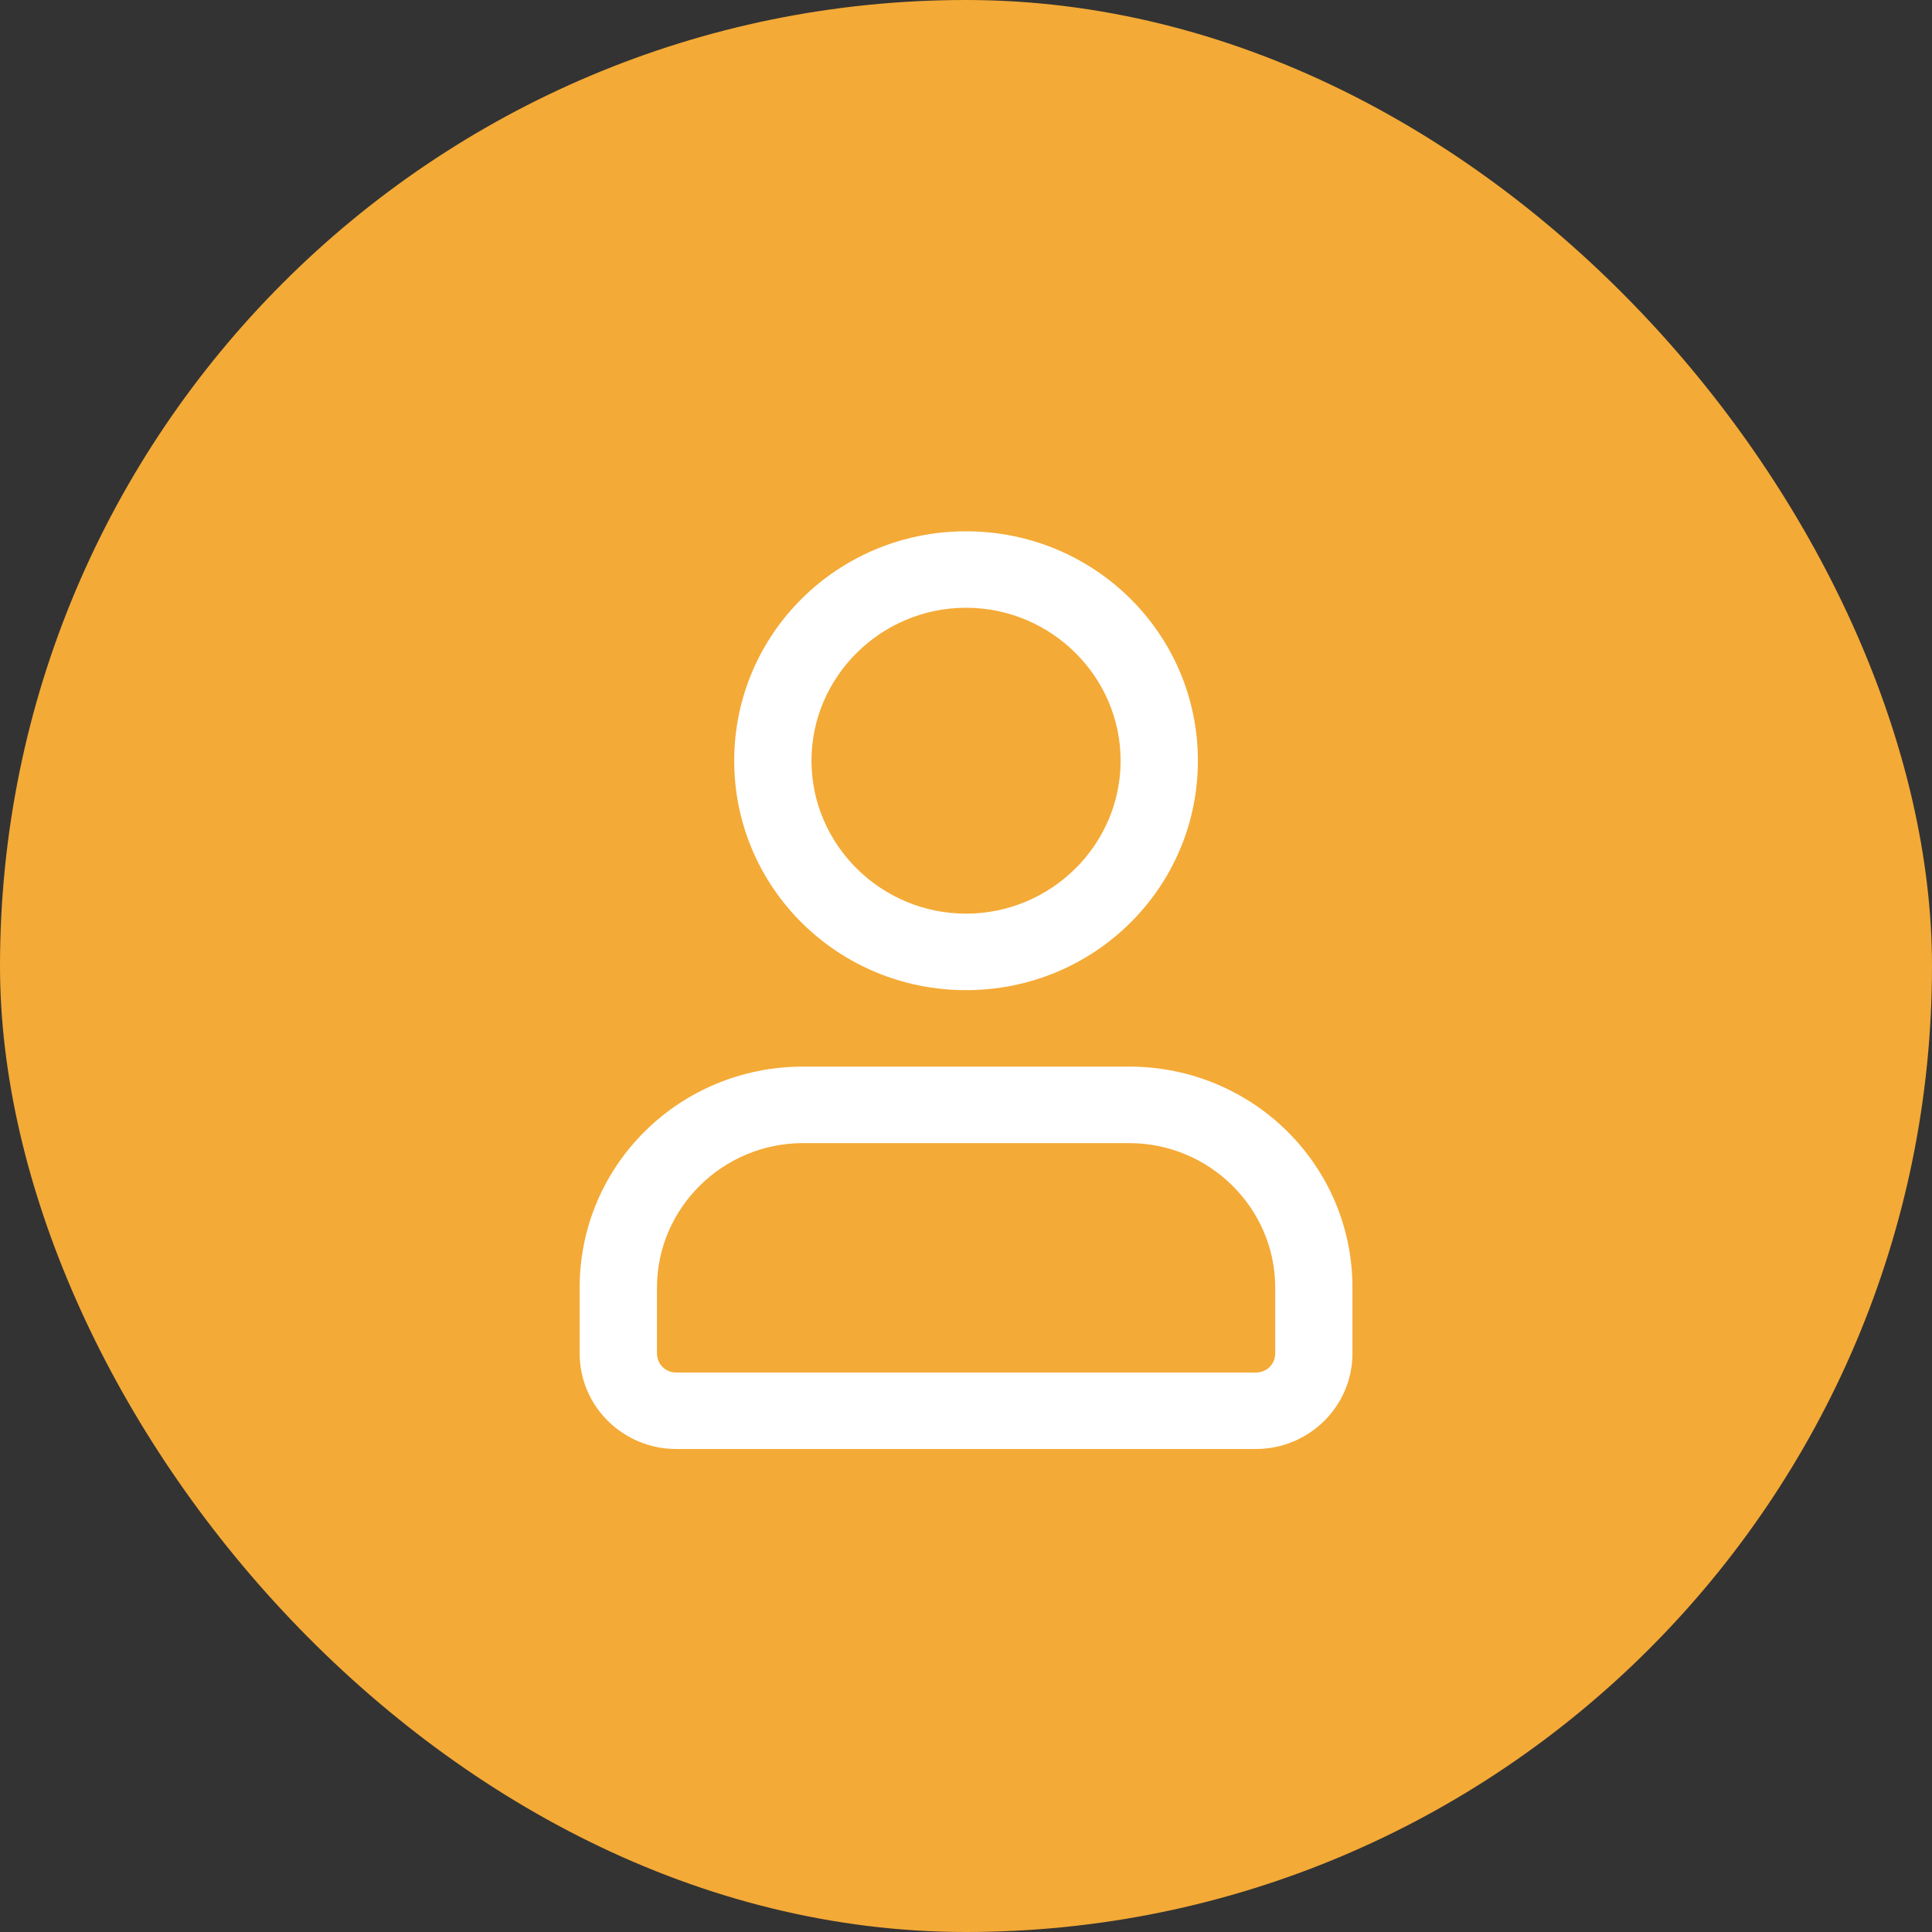
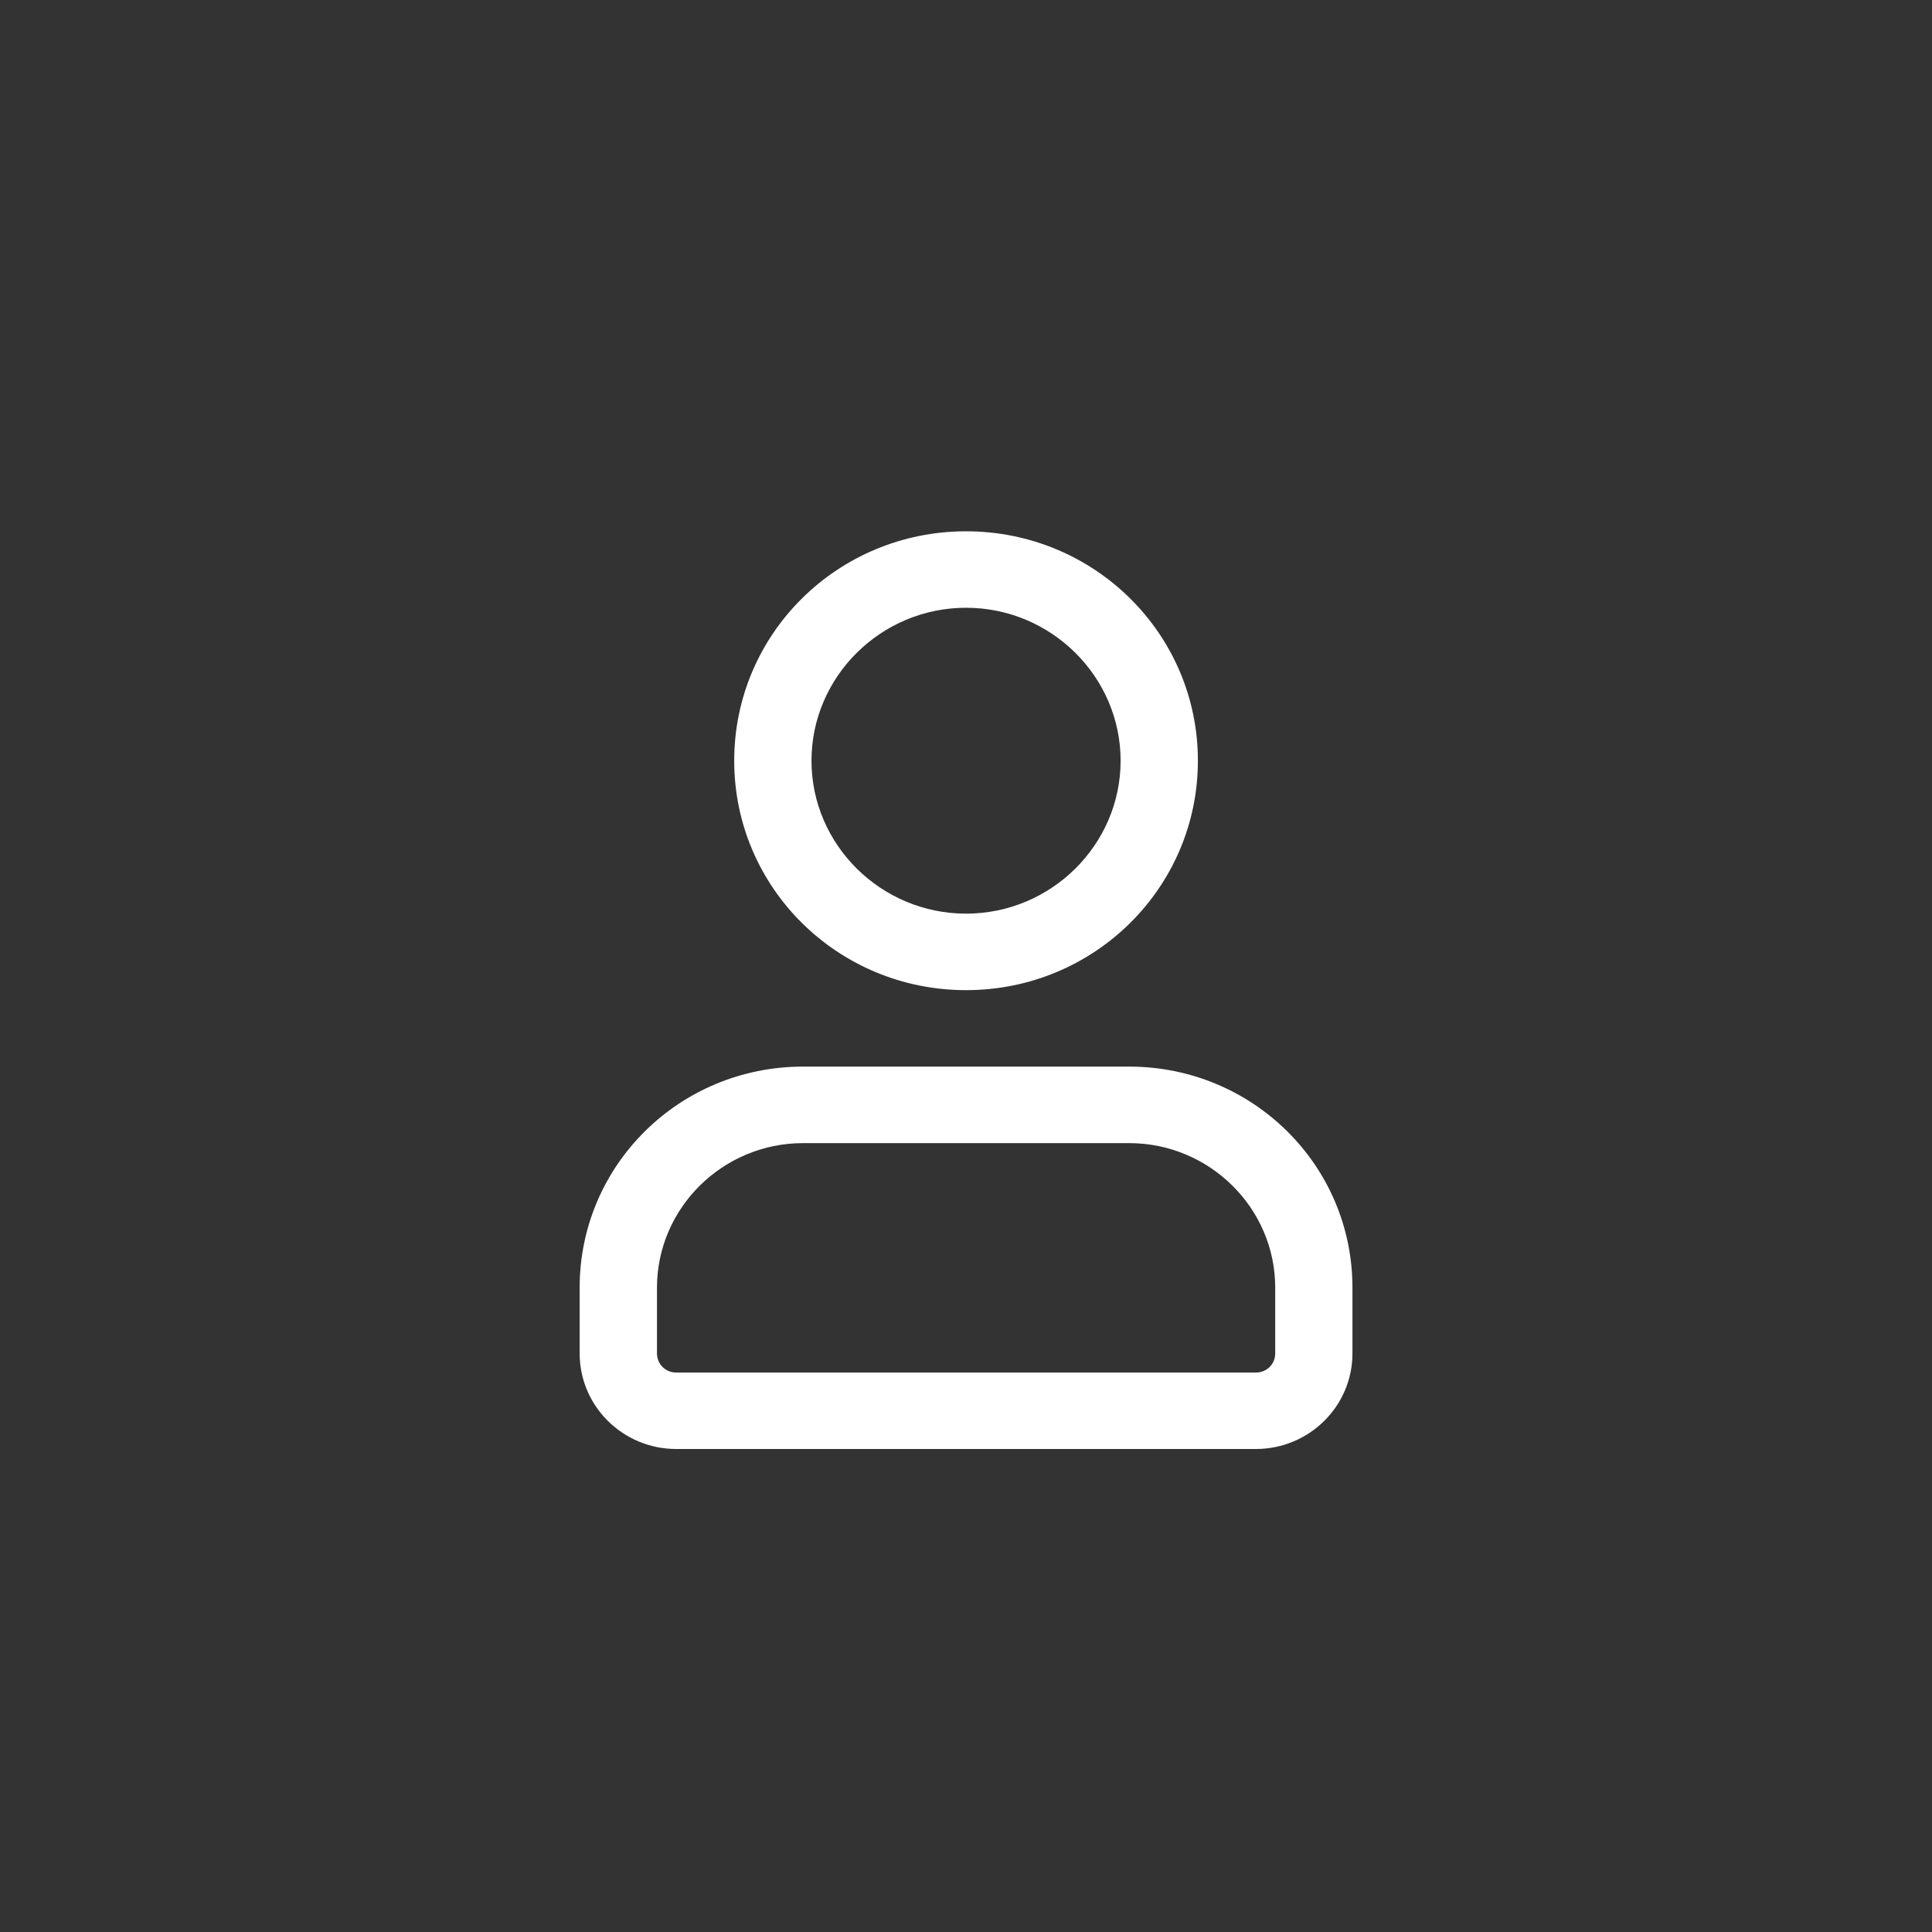
<svg xmlns="http://www.w3.org/2000/svg" width="40" height="40" viewBox="0 0 40 40" fill="none">
  <rect x="0" y="0" width="40" height="40" fill="#333333" stroke="none" />
-   <rect width="40" height="40" rx="20" fill="#F4AA36" />
  <path fill-rule="evenodd" clip-rule="evenodd" d="M24.801 15.75C24.801 13.121 22.657 11 20.001 11C17.345 11 15.201 13.121 15.201 15.75C15.201 18.378 17.345 20.5 20.001 20.5C22.657 20.5 24.801 18.378 24.801 15.75ZM20.001 12.583C21.761 12.583 23.201 14.008 23.201 15.75C23.201 17.491 21.761 18.916 20.001 18.916C18.241 18.916 16.801 17.491 16.801 15.75C16.801 14.008 18.241 12.583 20.001 12.583ZM26.402 28.021V26.659C26.402 25.013 25.042 23.667 23.378 23.667H16.626C14.962 23.667 13.602 25.013 13.602 26.659V28.021C13.602 28.243 13.778 28.417 14.002 28.417H26.002C26.226 28.417 26.402 28.243 26.402 28.021ZM28.001 28.021V26.659C28.001 24.126 25.937 22.083 23.377 22.083H16.625C14.065 22.083 12.001 24.126 12.001 26.659V28.021C12.001 29.113 12.897 30 14.001 30H26.001C27.105 30 28.001 29.113 28.001 28.021Z" fill="white" />
</svg>